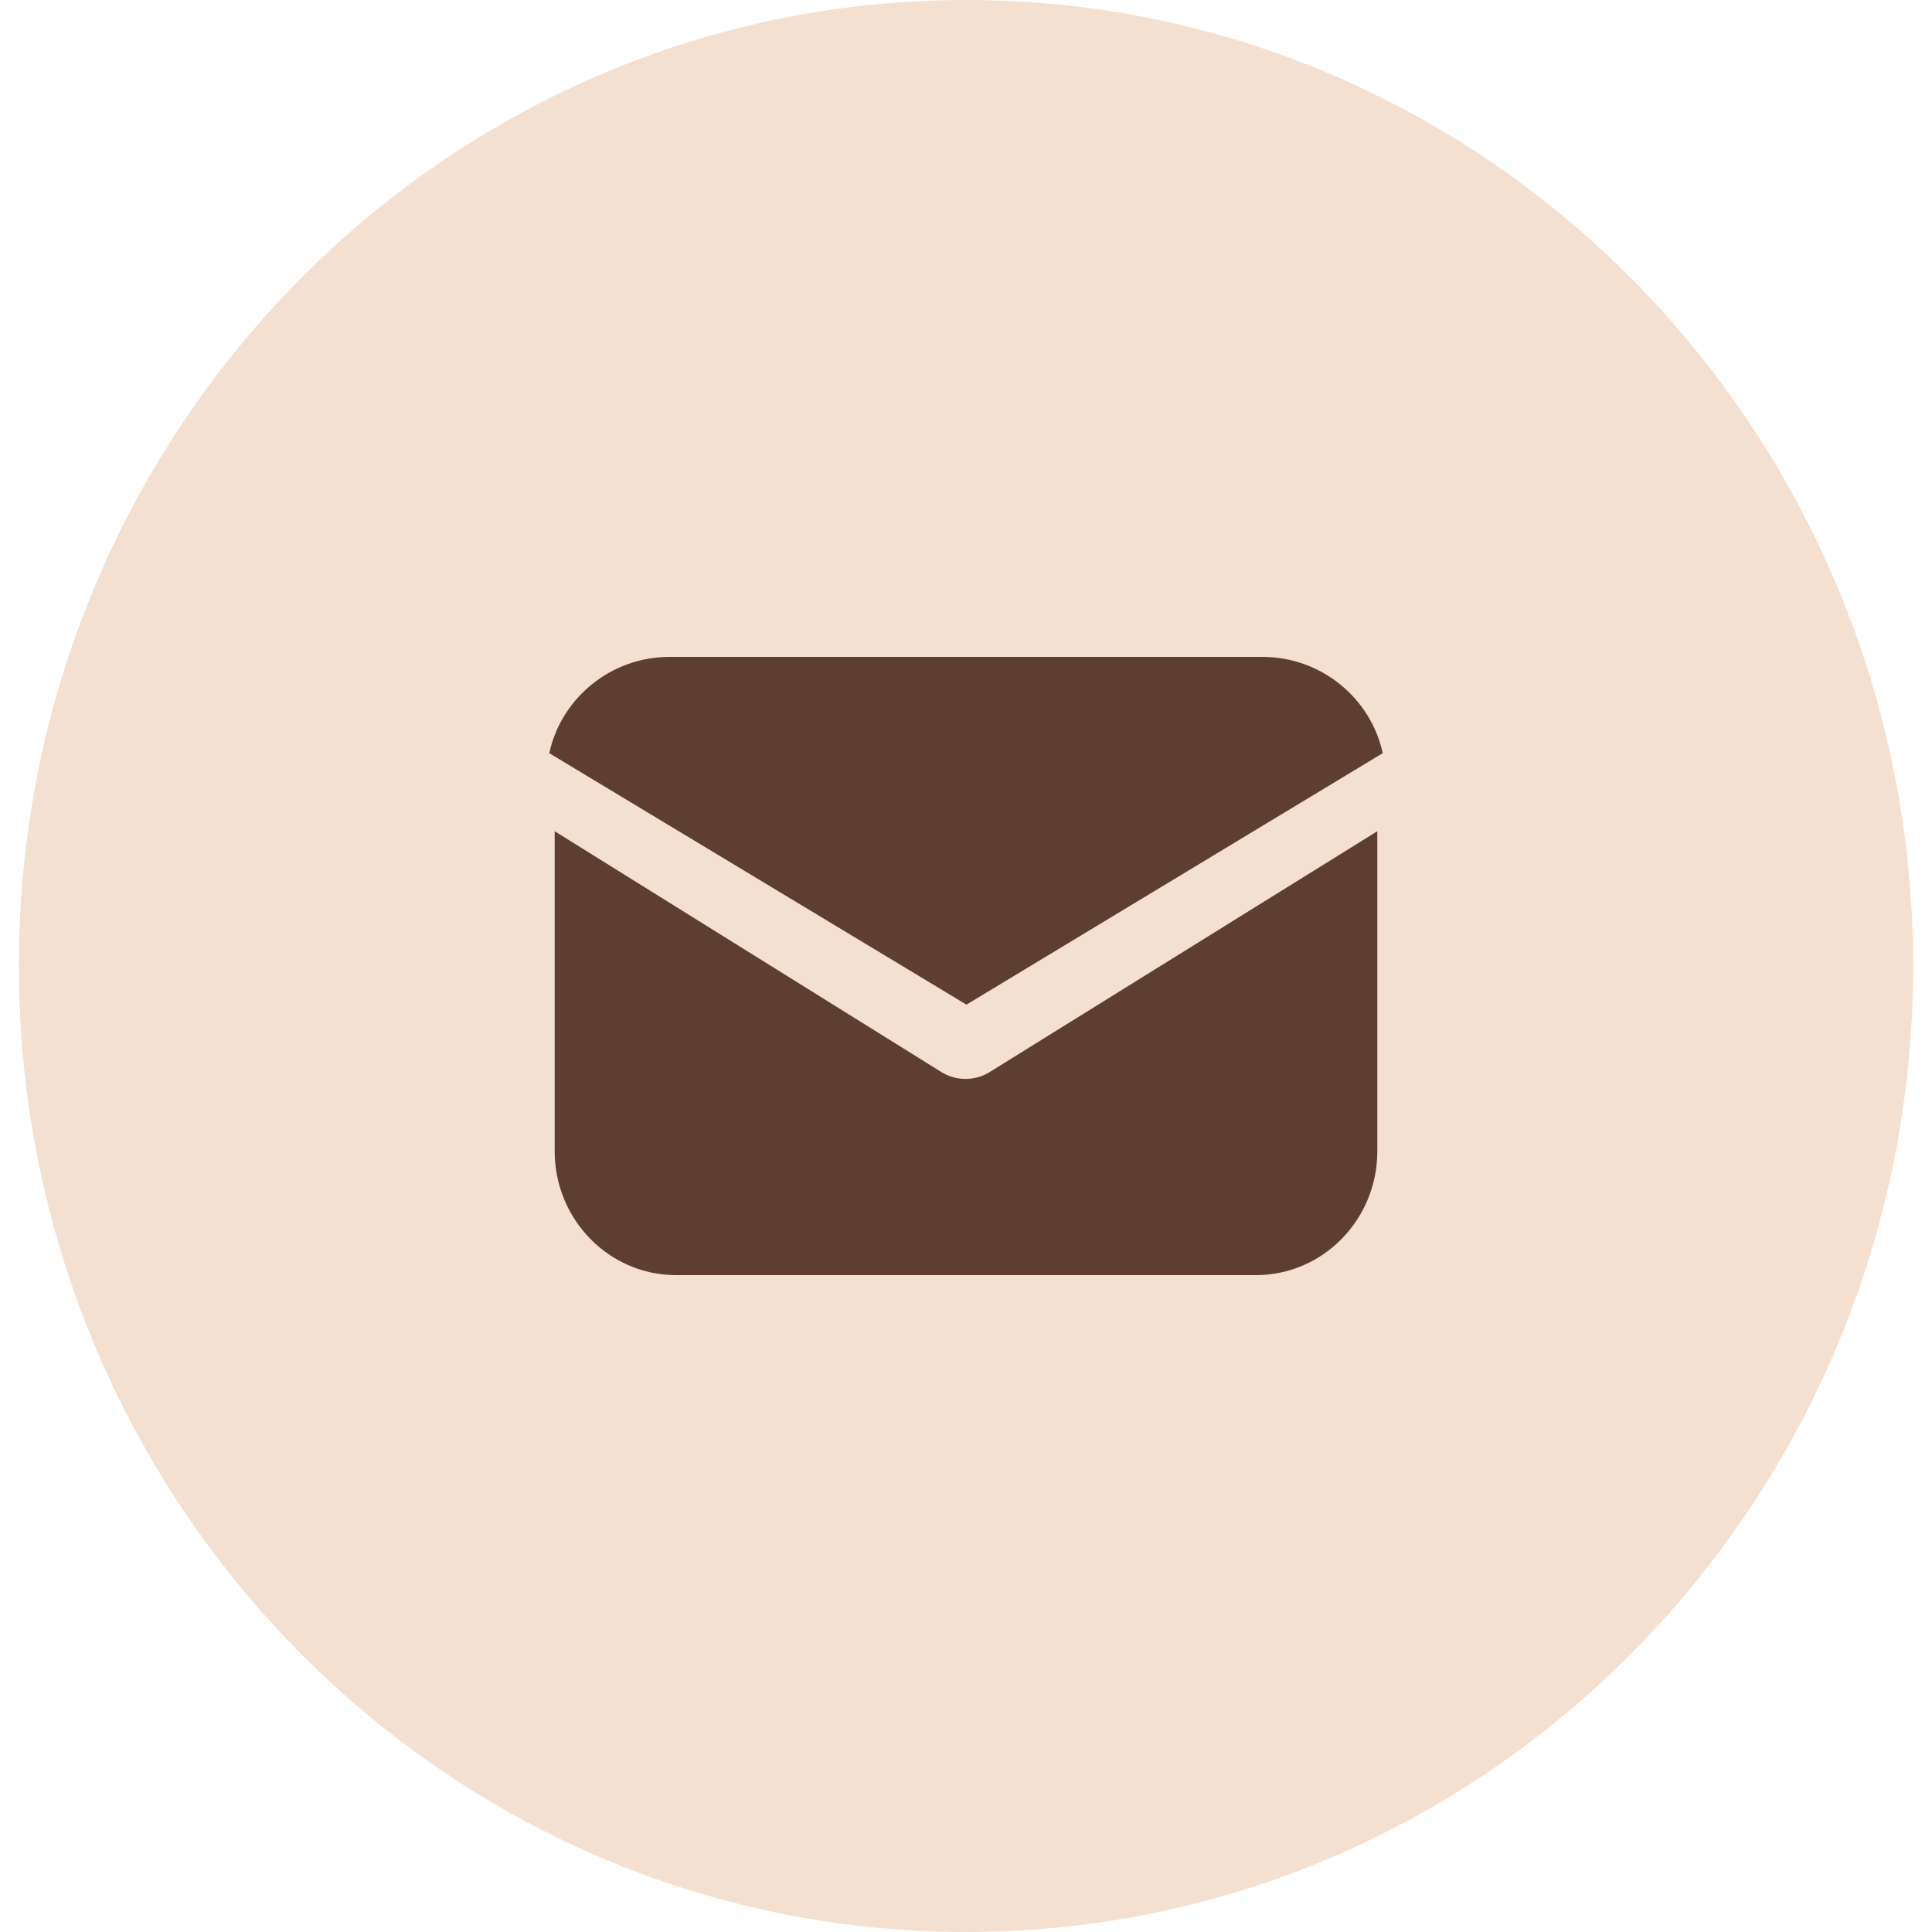
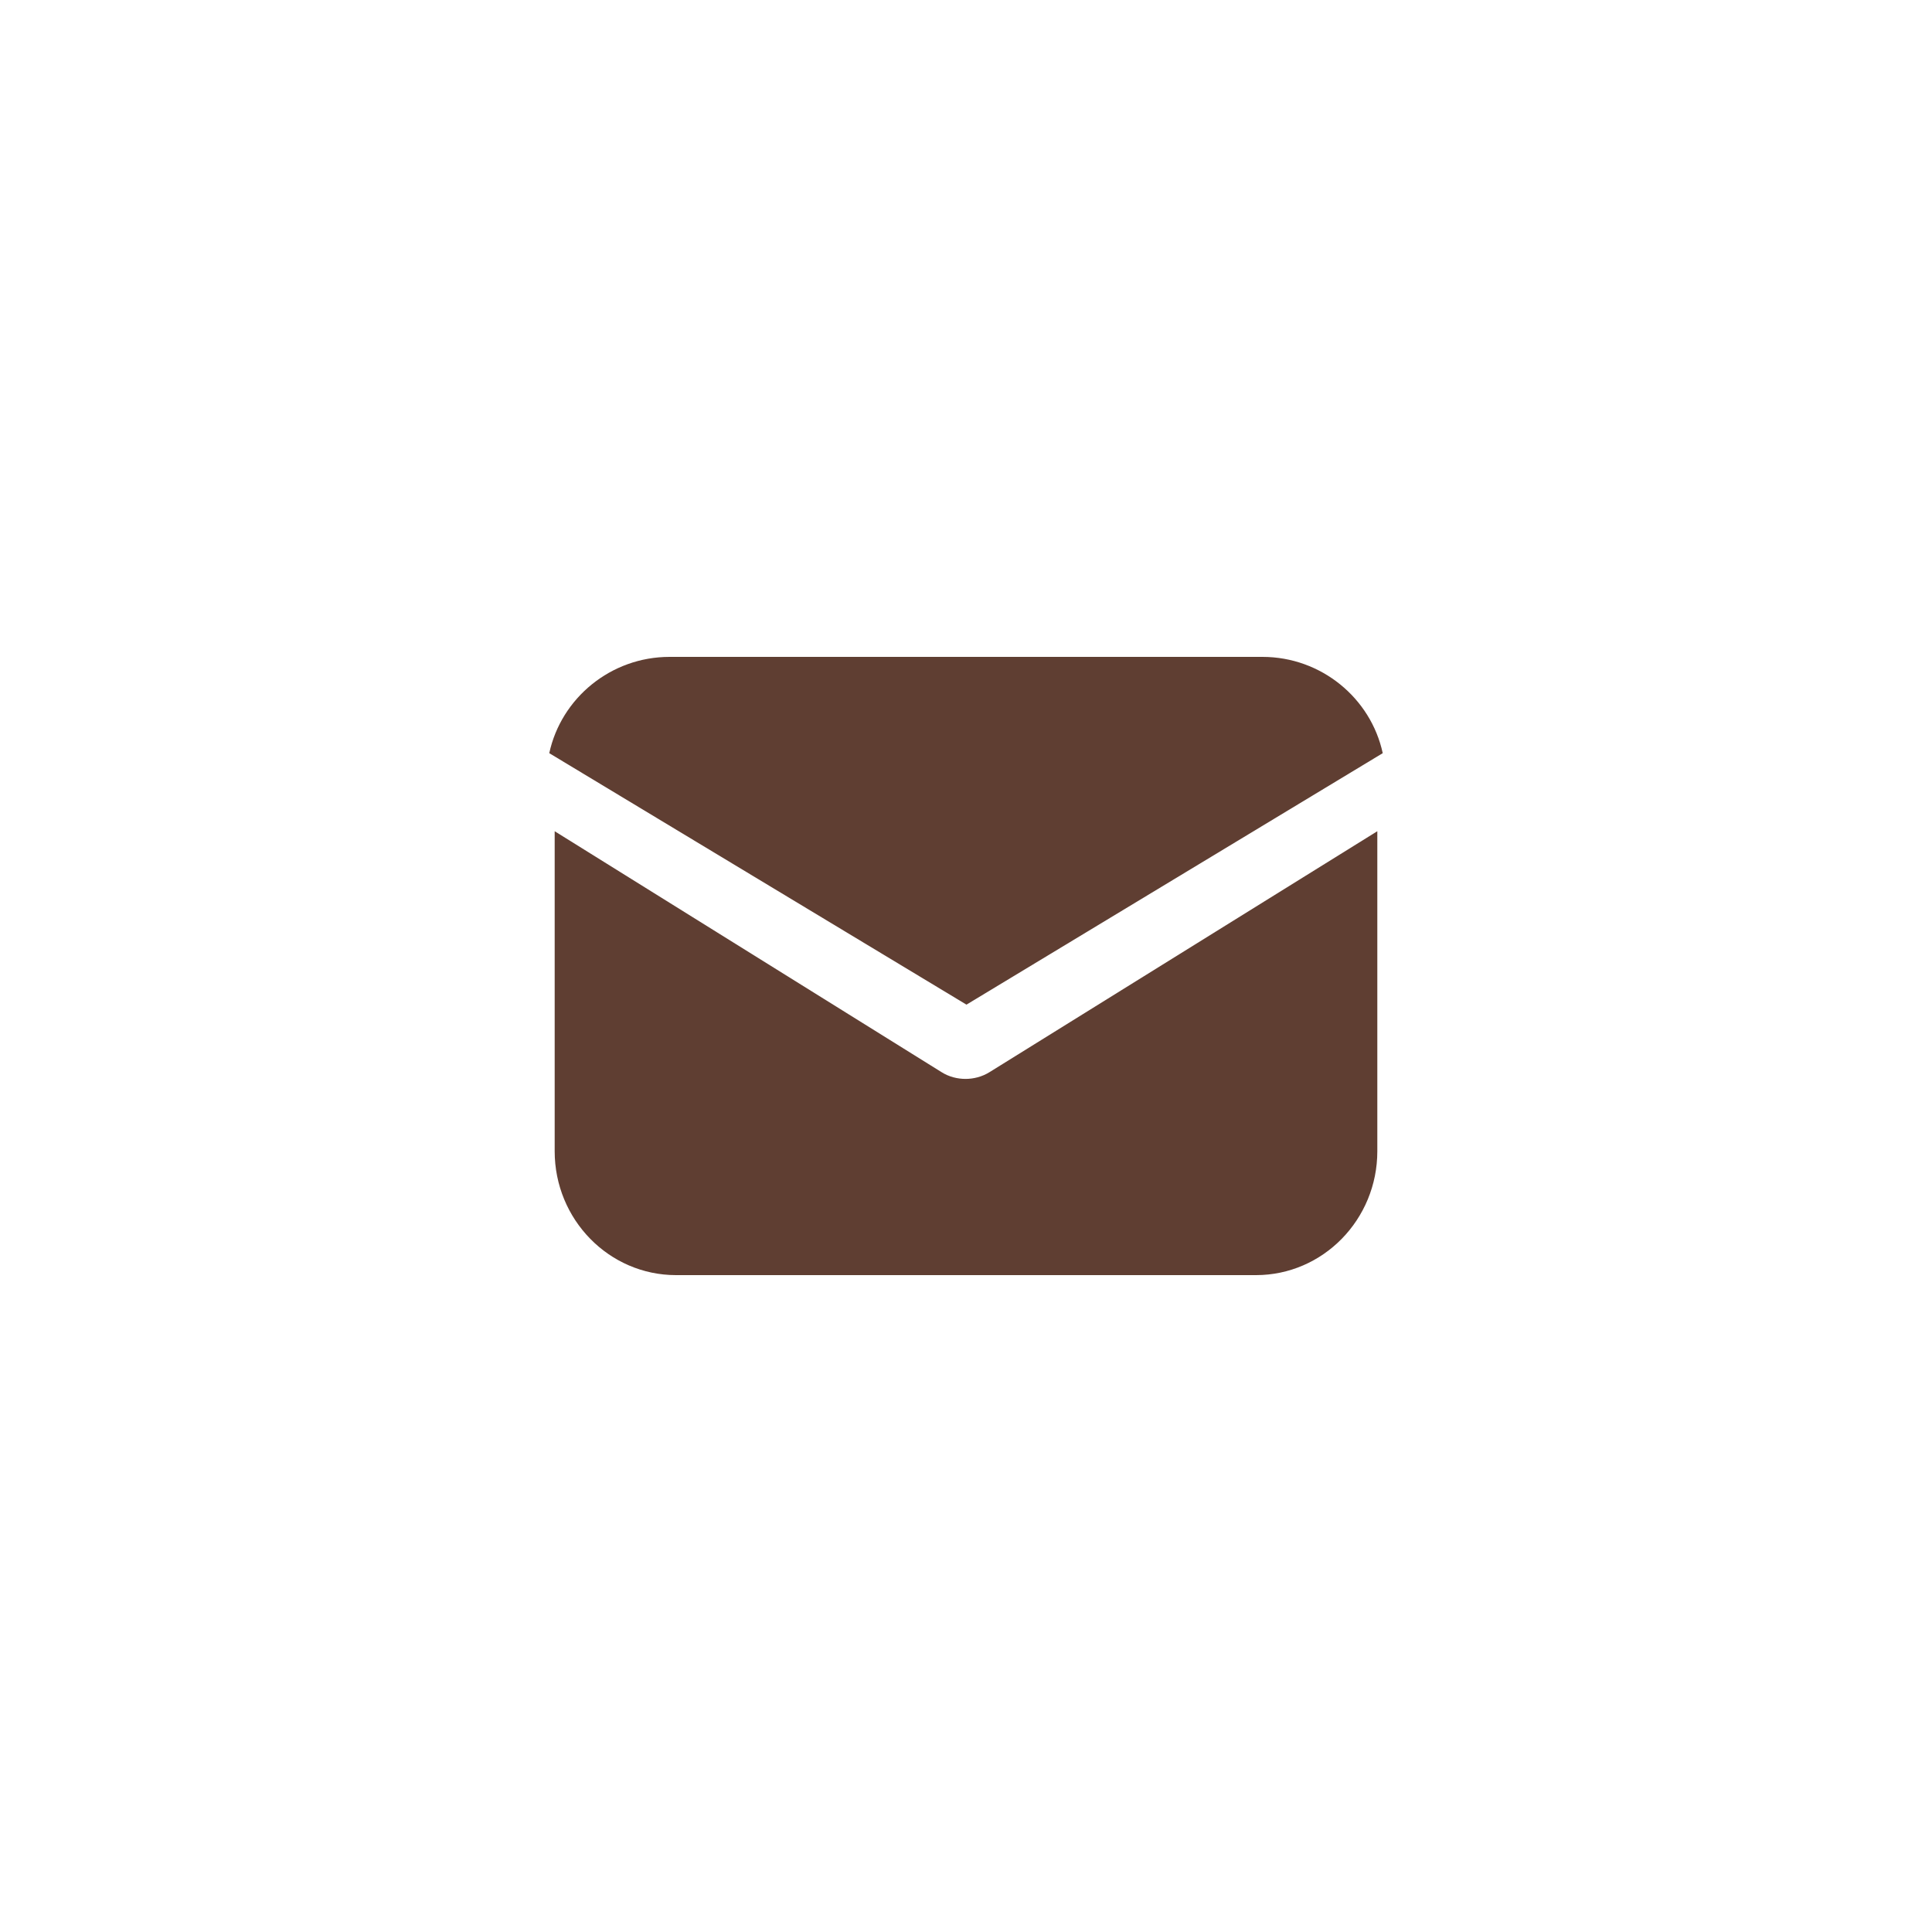
<svg xmlns="http://www.w3.org/2000/svg" width="50px" height="50px" viewBox="0 0 50 50" version="1.1">
  <g id="surface1">
-     <path style=" stroke:none;fill-rule:nonzero;fill:rgb(95.686%,87.843%,81.569%);fill-opacity:1;" d="M 25 0 C 38.535 0 49.512 11.191 49.512 25 C 49.512 38.809 38.535 50 25 50 C 11.465 50 0.488 38.809 0.488 25 C 0.488 11.191 11.465 0 25 0 Z M 25 0 " />
    <path style=" stroke:none;fill-rule:nonzero;fill:rgb(37.255%,24.314%,19.608%);fill-opacity:1;" d="M 25.617 27.742 C 25.414 27.871 25.188 27.922 24.988 27.922 C 24.785 27.922 24.559 27.871 24.359 27.742 L 14.355 21.512 L 14.355 29.793 C 14.355 31.562 15.762 33 17.496 33 L 32.504 33 C 34.238 33 35.645 31.562 35.645 29.793 L 35.645 21.512 Z M 25.617 27.742 " />
    <path style=" stroke:none;fill-rule:nonzero;fill:rgb(37.255%,24.314%,19.608%);fill-opacity:1;" d="M 32.672 17 L 17.328 17 C 15.809 17 14.523 18.066 14.215 19.492 L 25.012 26 L 35.785 19.492 C 35.477 18.066 34.191 17 32.672 17 Z M 32.672 17 " />
  </g>
</svg>